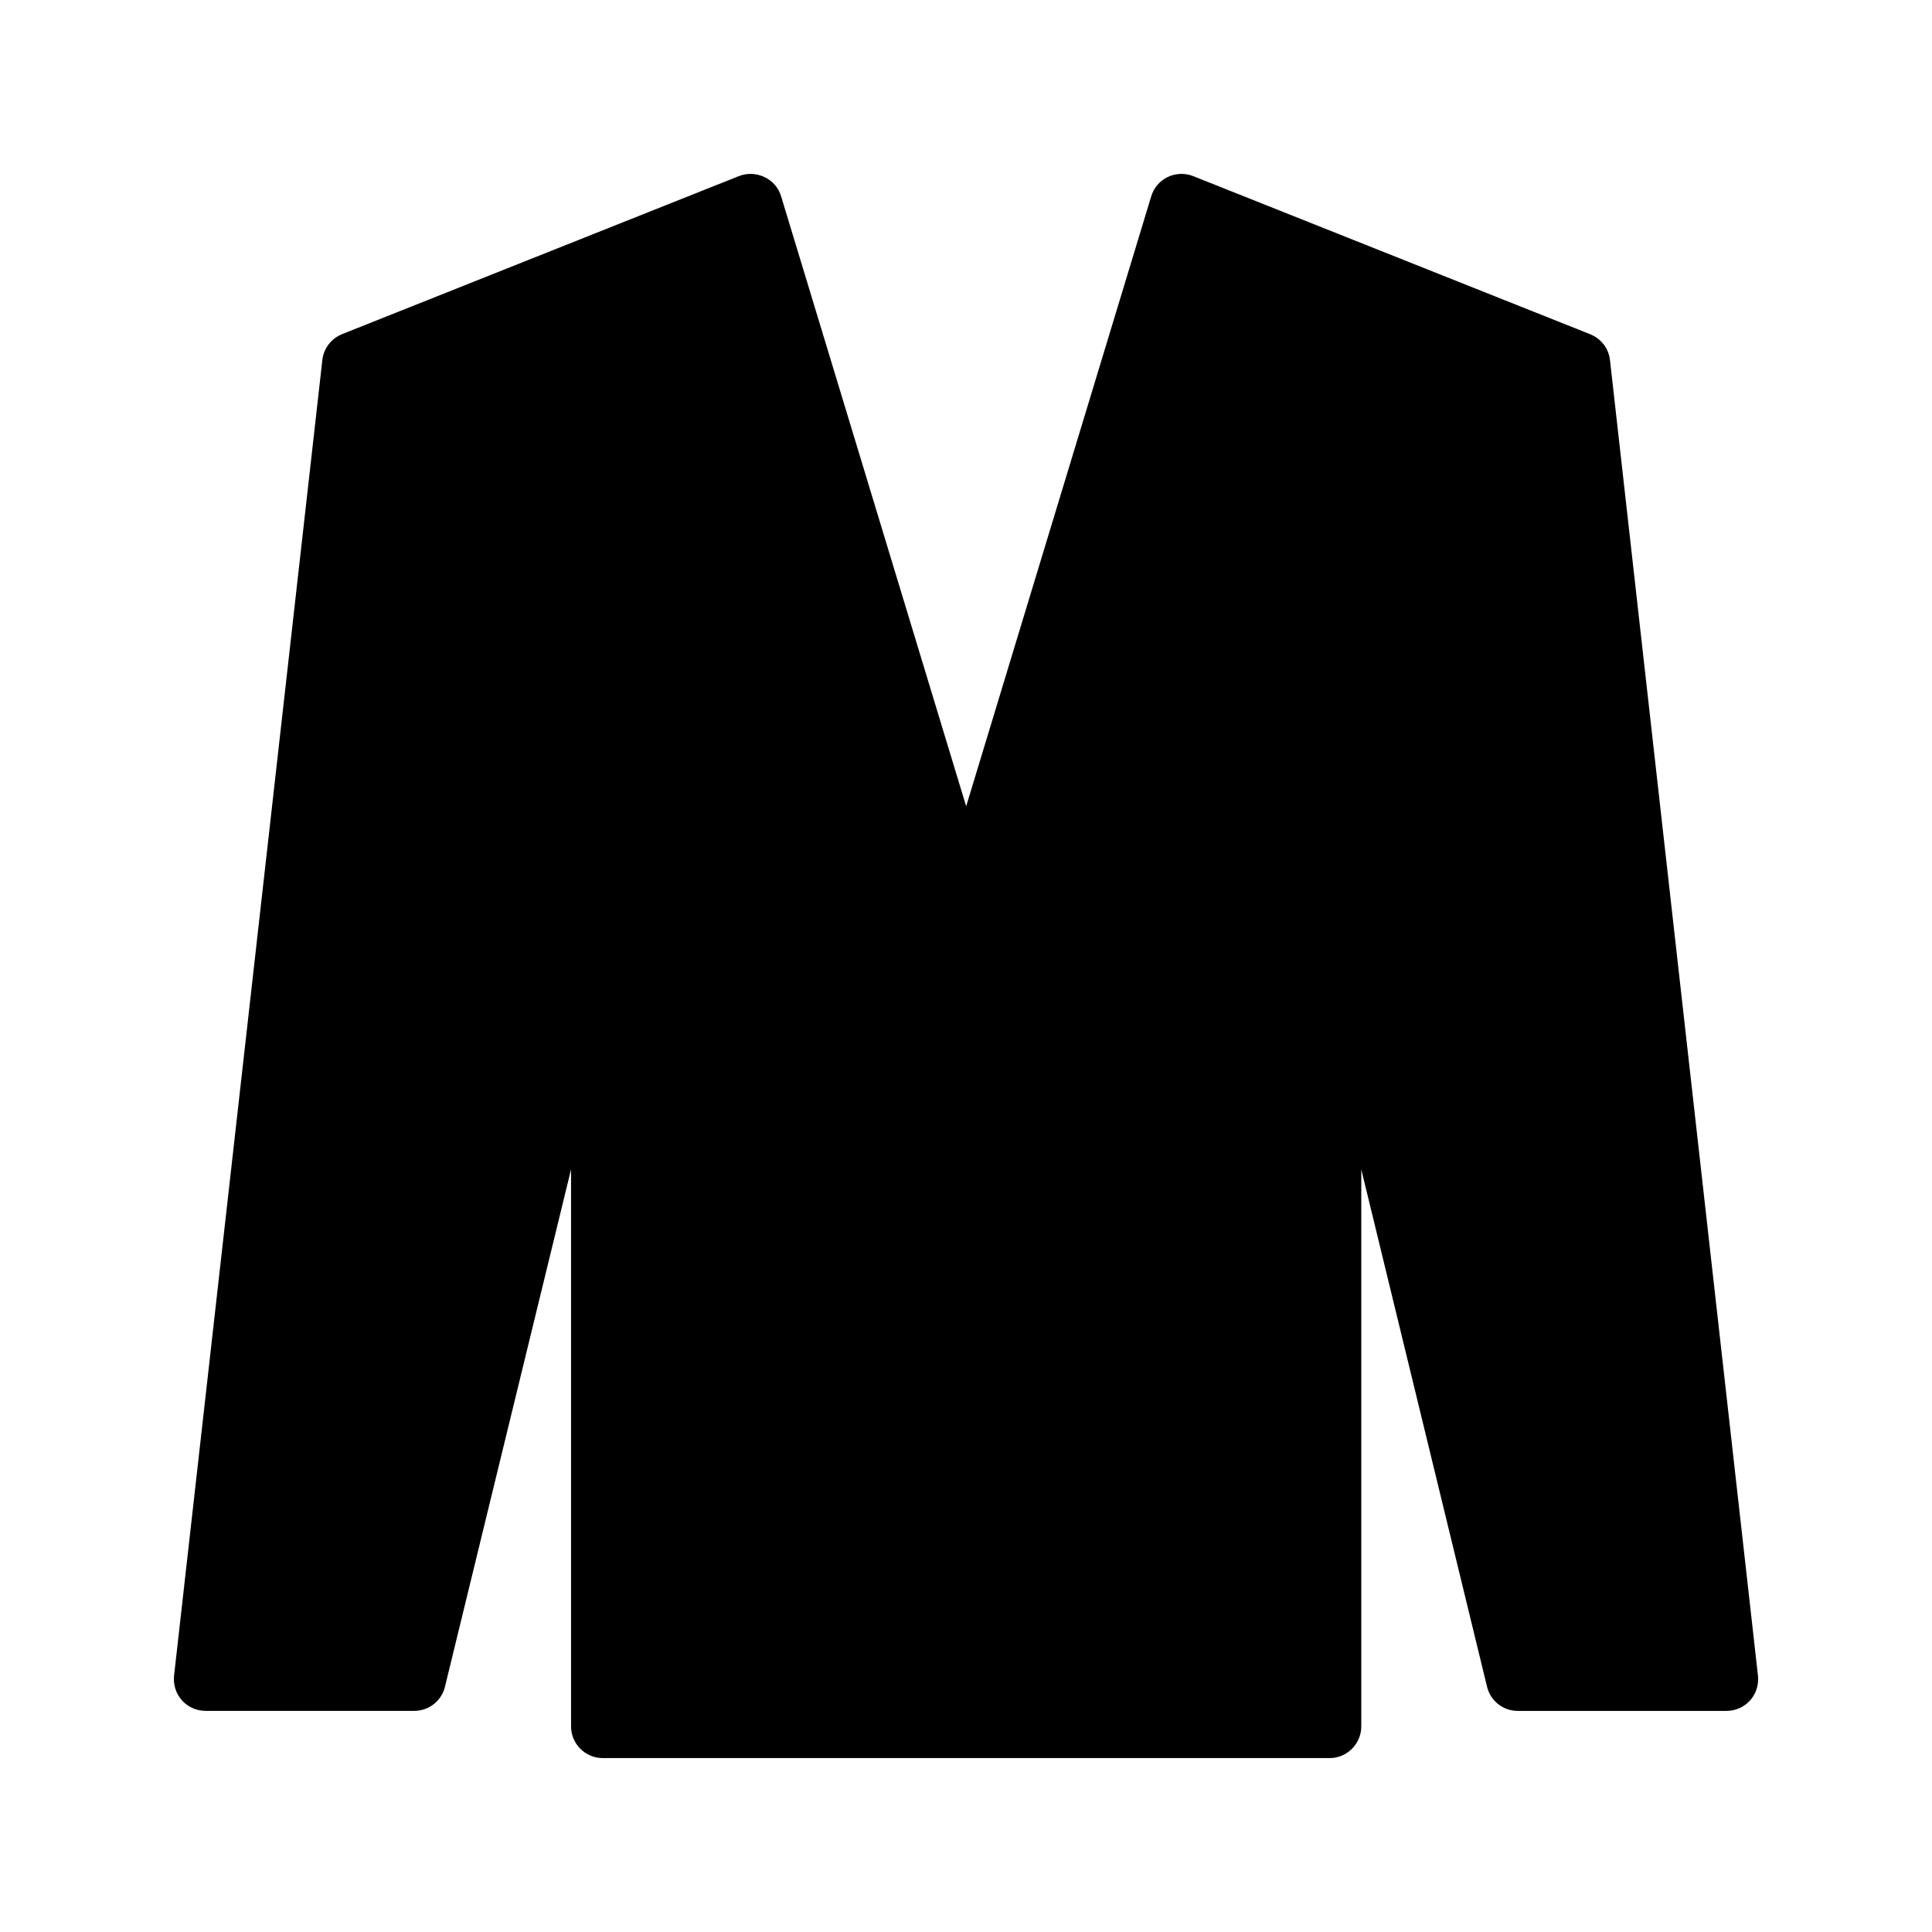
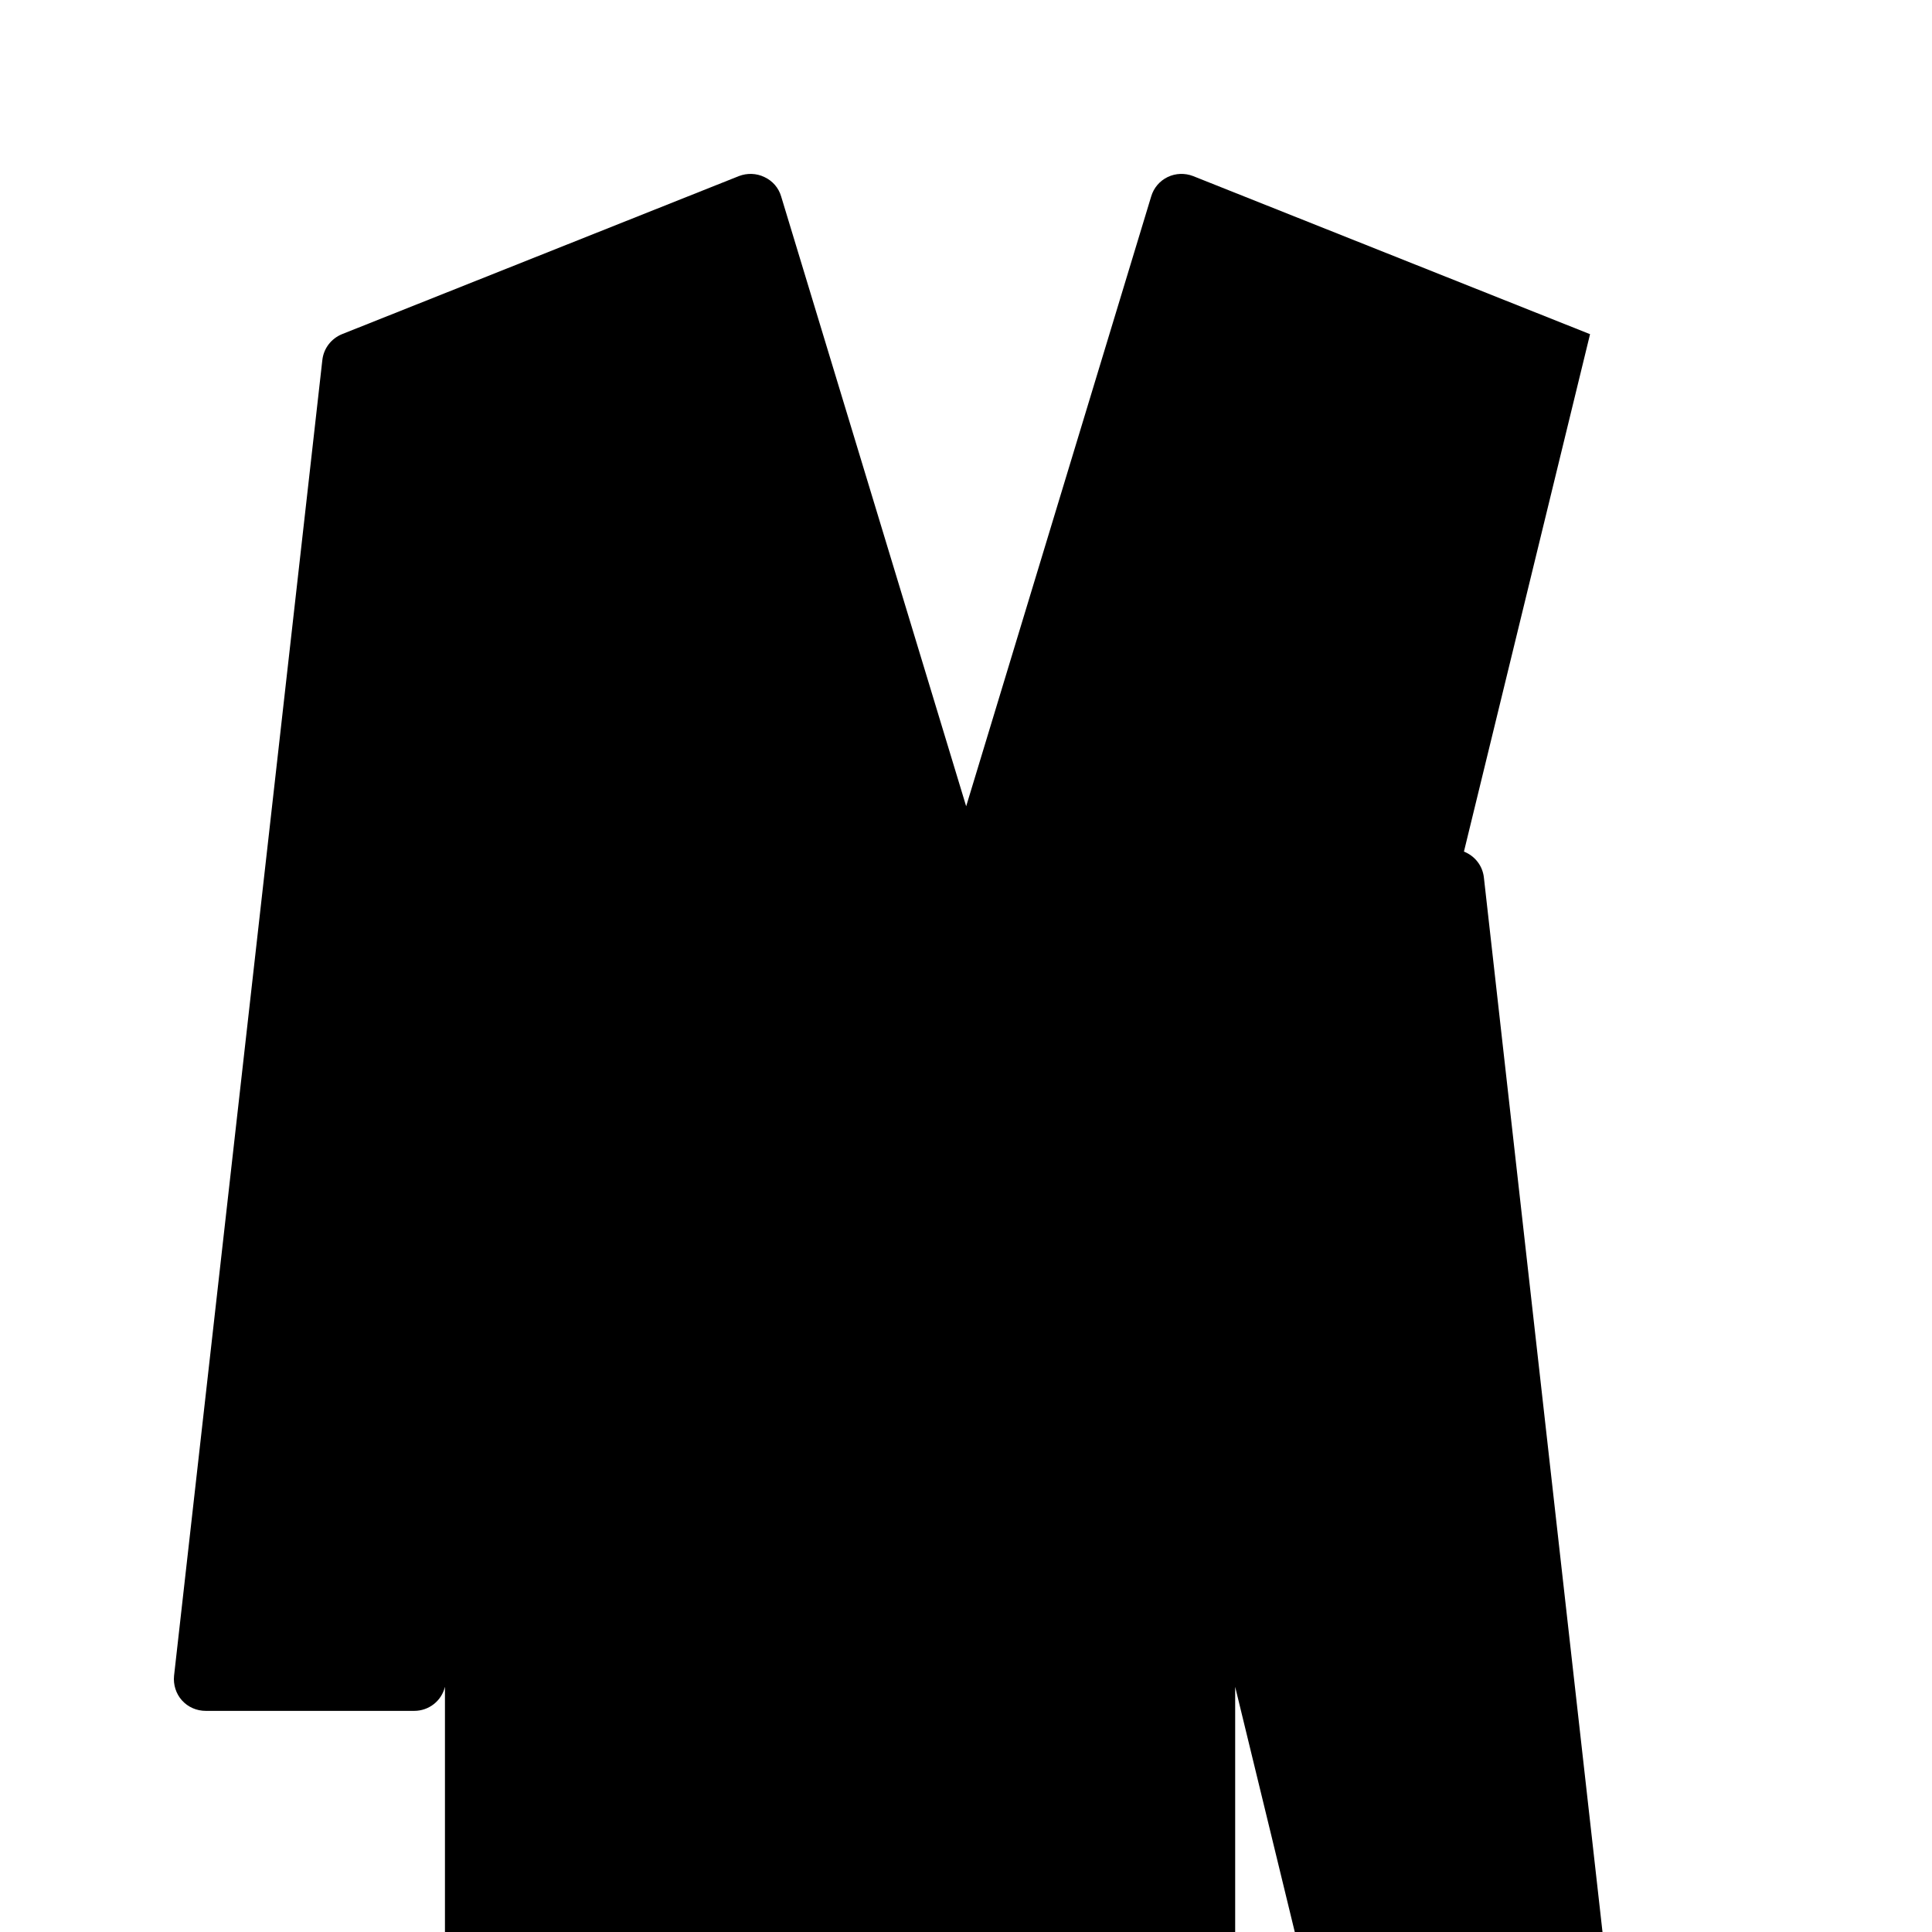
<svg xmlns="http://www.w3.org/2000/svg" fill="#000000" width="800px" height="800px" version="1.1" viewBox="144 144 512 512">
-   <path d="m565.38 232.56-105.21-41.902c-2.184-0.84-4.617-0.754-6.719 0.254-2.098 1.008-3.695 2.856-4.367 5.121l-49.039 161.64-49.039-161.64c-0.672-2.266-2.266-4.113-4.449-5.121-2.098-1.008-4.535-1.09-6.719-0.254l-105.21 41.902c-2.856 1.176-4.871 3.777-5.207 6.887l-39.293 348.63c-0.25 2.352 0.504 4.785 2.098 6.551 1.594 1.762 3.863 2.769 6.297 2.769h55.25c3.863 0 7.223-2.602 8.145-6.383l33.418-137.12v147.62c0 4.617 3.777 8.398 8.398 8.398h192.62c4.617 0 8.398-3.777 8.398-8.398v-147.61l33.336 137.12c0.922 3.777 4.281 6.383 8.145 6.383h55.336c2.352 0 4.617-1.008 6.215-2.769 1.594-1.762 2.352-4.199 2.098-6.551l-39.215-348.64c-0.336-3.109-2.352-5.711-5.289-6.887z" />
+   <path d="m565.38 232.56-105.21-41.902c-2.184-0.84-4.617-0.754-6.719 0.254-2.098 1.008-3.695 2.856-4.367 5.121l-49.039 161.64-49.039-161.64c-0.672-2.266-2.266-4.113-4.449-5.121-2.098-1.008-4.535-1.09-6.719-0.254l-105.21 41.902c-2.856 1.176-4.871 3.777-5.207 6.887l-39.293 348.63c-0.25 2.352 0.504 4.785 2.098 6.551 1.594 1.762 3.863 2.769 6.297 2.769h55.25c3.863 0 7.223-2.602 8.145-6.383v147.62c0 4.617 3.777 8.398 8.398 8.398h192.62c4.617 0 8.398-3.777 8.398-8.398v-147.61l33.336 137.12c0.922 3.777 4.281 6.383 8.145 6.383h55.336c2.352 0 4.617-1.008 6.215-2.769 1.594-1.762 2.352-4.199 2.098-6.551l-39.215-348.64c-0.336-3.109-2.352-5.711-5.289-6.887z" />
</svg>